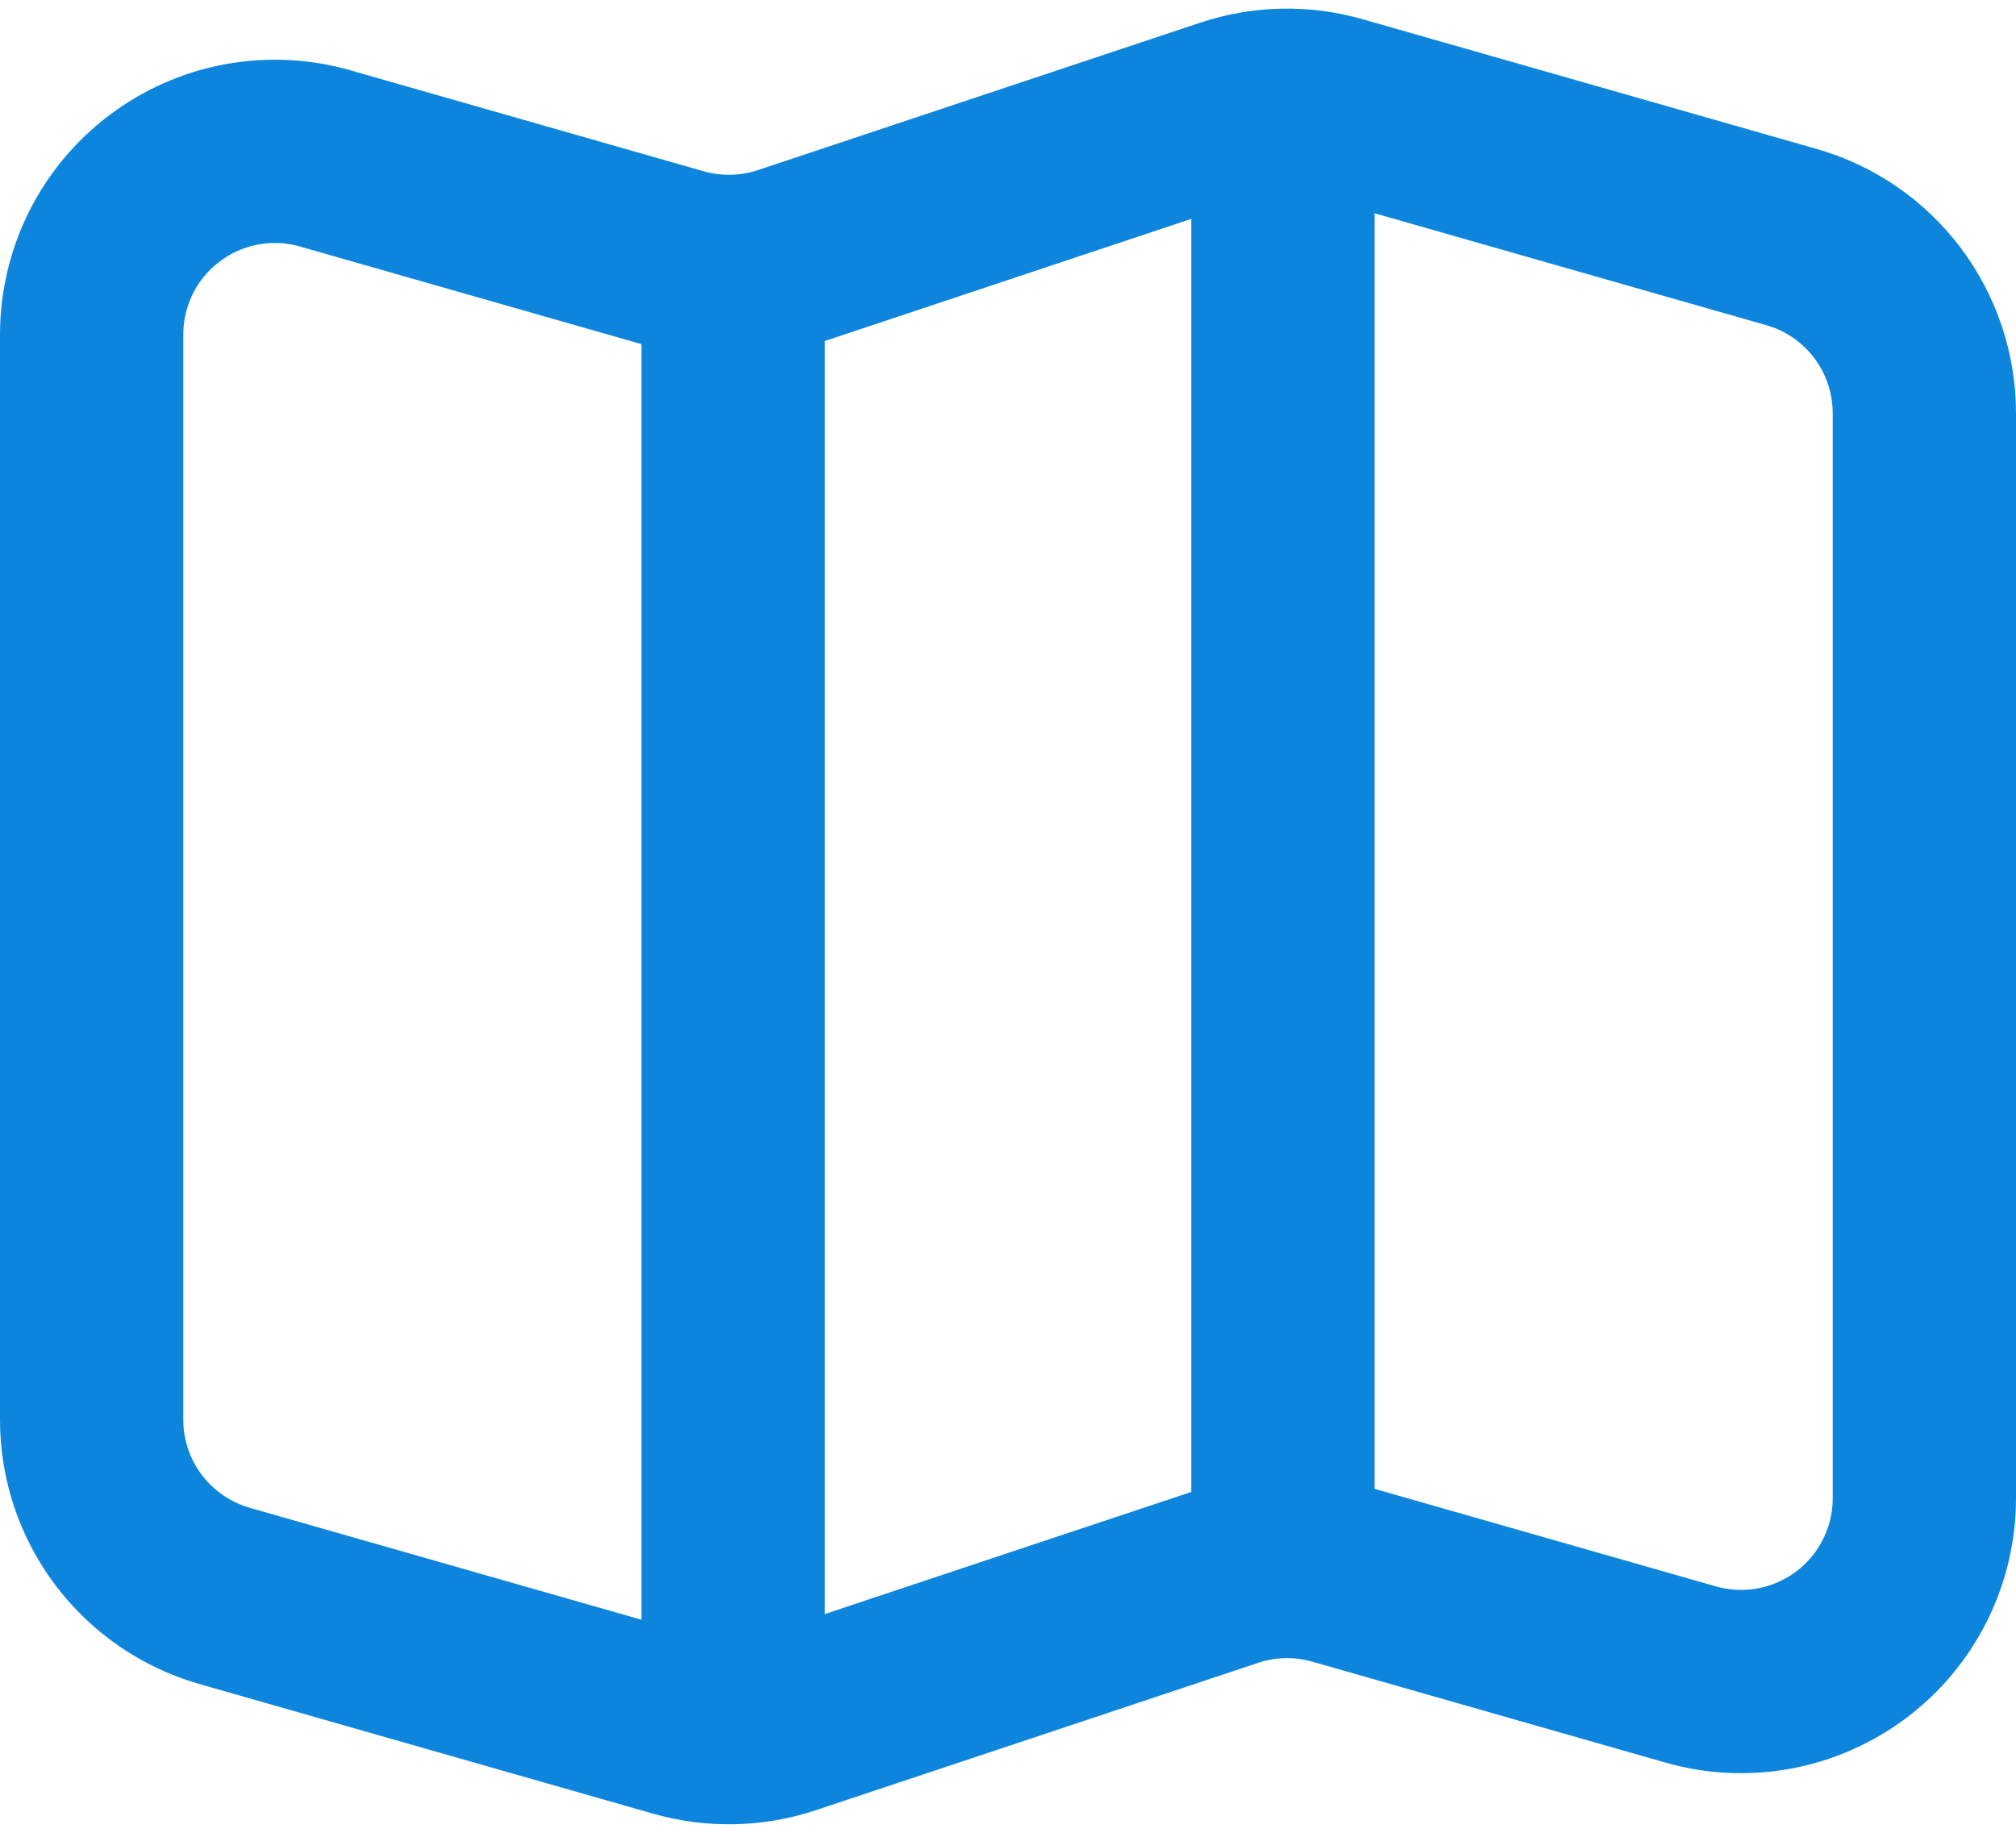
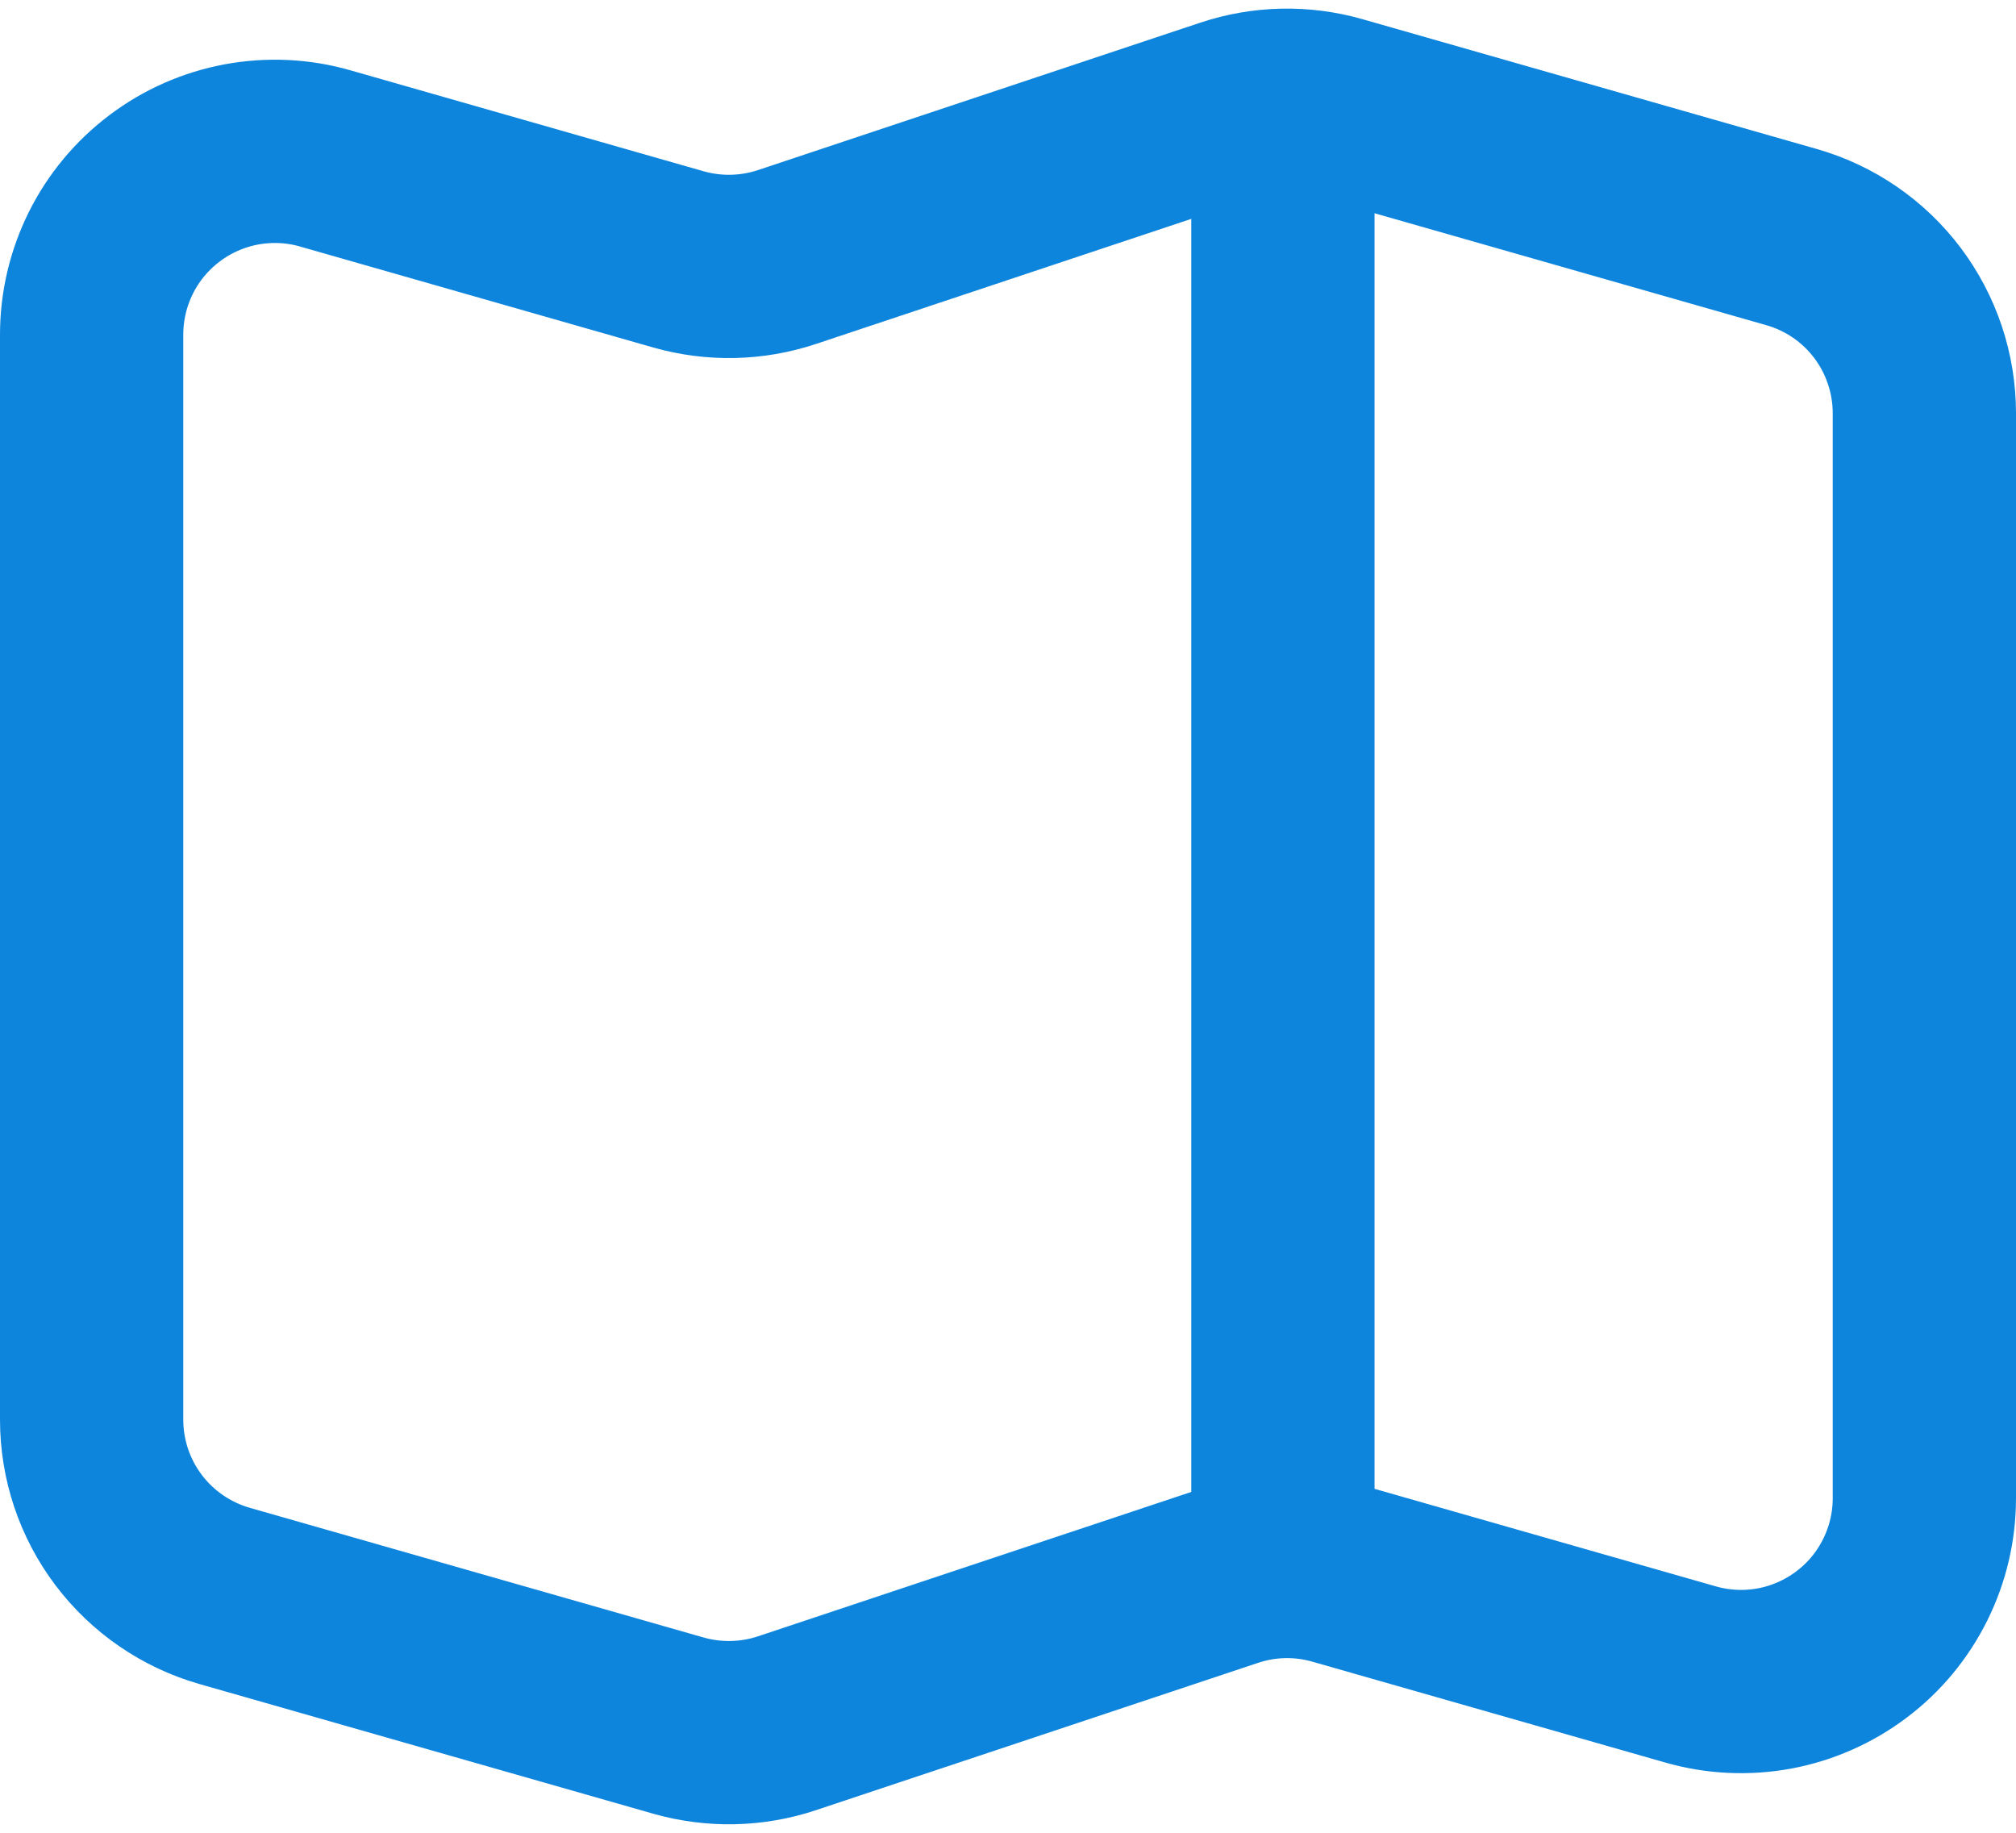
<svg xmlns="http://www.w3.org/2000/svg" width="22" height="20" viewBox="0 0 22 20" fill="none">
  <path d="M7.405 2.831L3.55 1.729C3.252 1.643 2.939 1.629 2.635 1.685C2.33 1.742 2.043 1.868 1.796 2.055C1.549 2.241 1.348 2.482 1.21 2.759C1.072 3.037 1 3.342 1 3.652V15.492C1 15.926 1.141 16.349 1.403 16.696C1.665 17.043 2.032 17.295 2.45 17.415L7.405 18.831C7.793 18.941 8.205 18.932 8.587 18.805L13.413 17.197C13.795 17.069 14.207 17.06 14.595 17.171L18.451 18.273C18.749 18.358 19.062 18.372 19.366 18.316C19.67 18.259 19.957 18.132 20.204 17.946C20.452 17.76 20.652 17.518 20.79 17.241C20.928 16.964 21 16.659 21 16.35V4.51C21 4.075 20.858 3.652 20.597 3.305C20.335 2.958 19.968 2.706 19.55 2.587L14.594 1.171C14.206 1.06 13.794 1.069 13.412 1.197L8.587 2.805C8.205 2.932 7.793 2.941 7.405 2.831Z" stroke="#0D85DC" stroke-width="2" stroke-linecap="round" stroke-linejoin="round" />
-   <path d="M8 3V19" stroke="#0D85DC" stroke-width="2" stroke-linejoin="round" />
  <path d="M14 1V17" stroke="#0D85DC" stroke-width="2" stroke-linejoin="round" />
</svg>